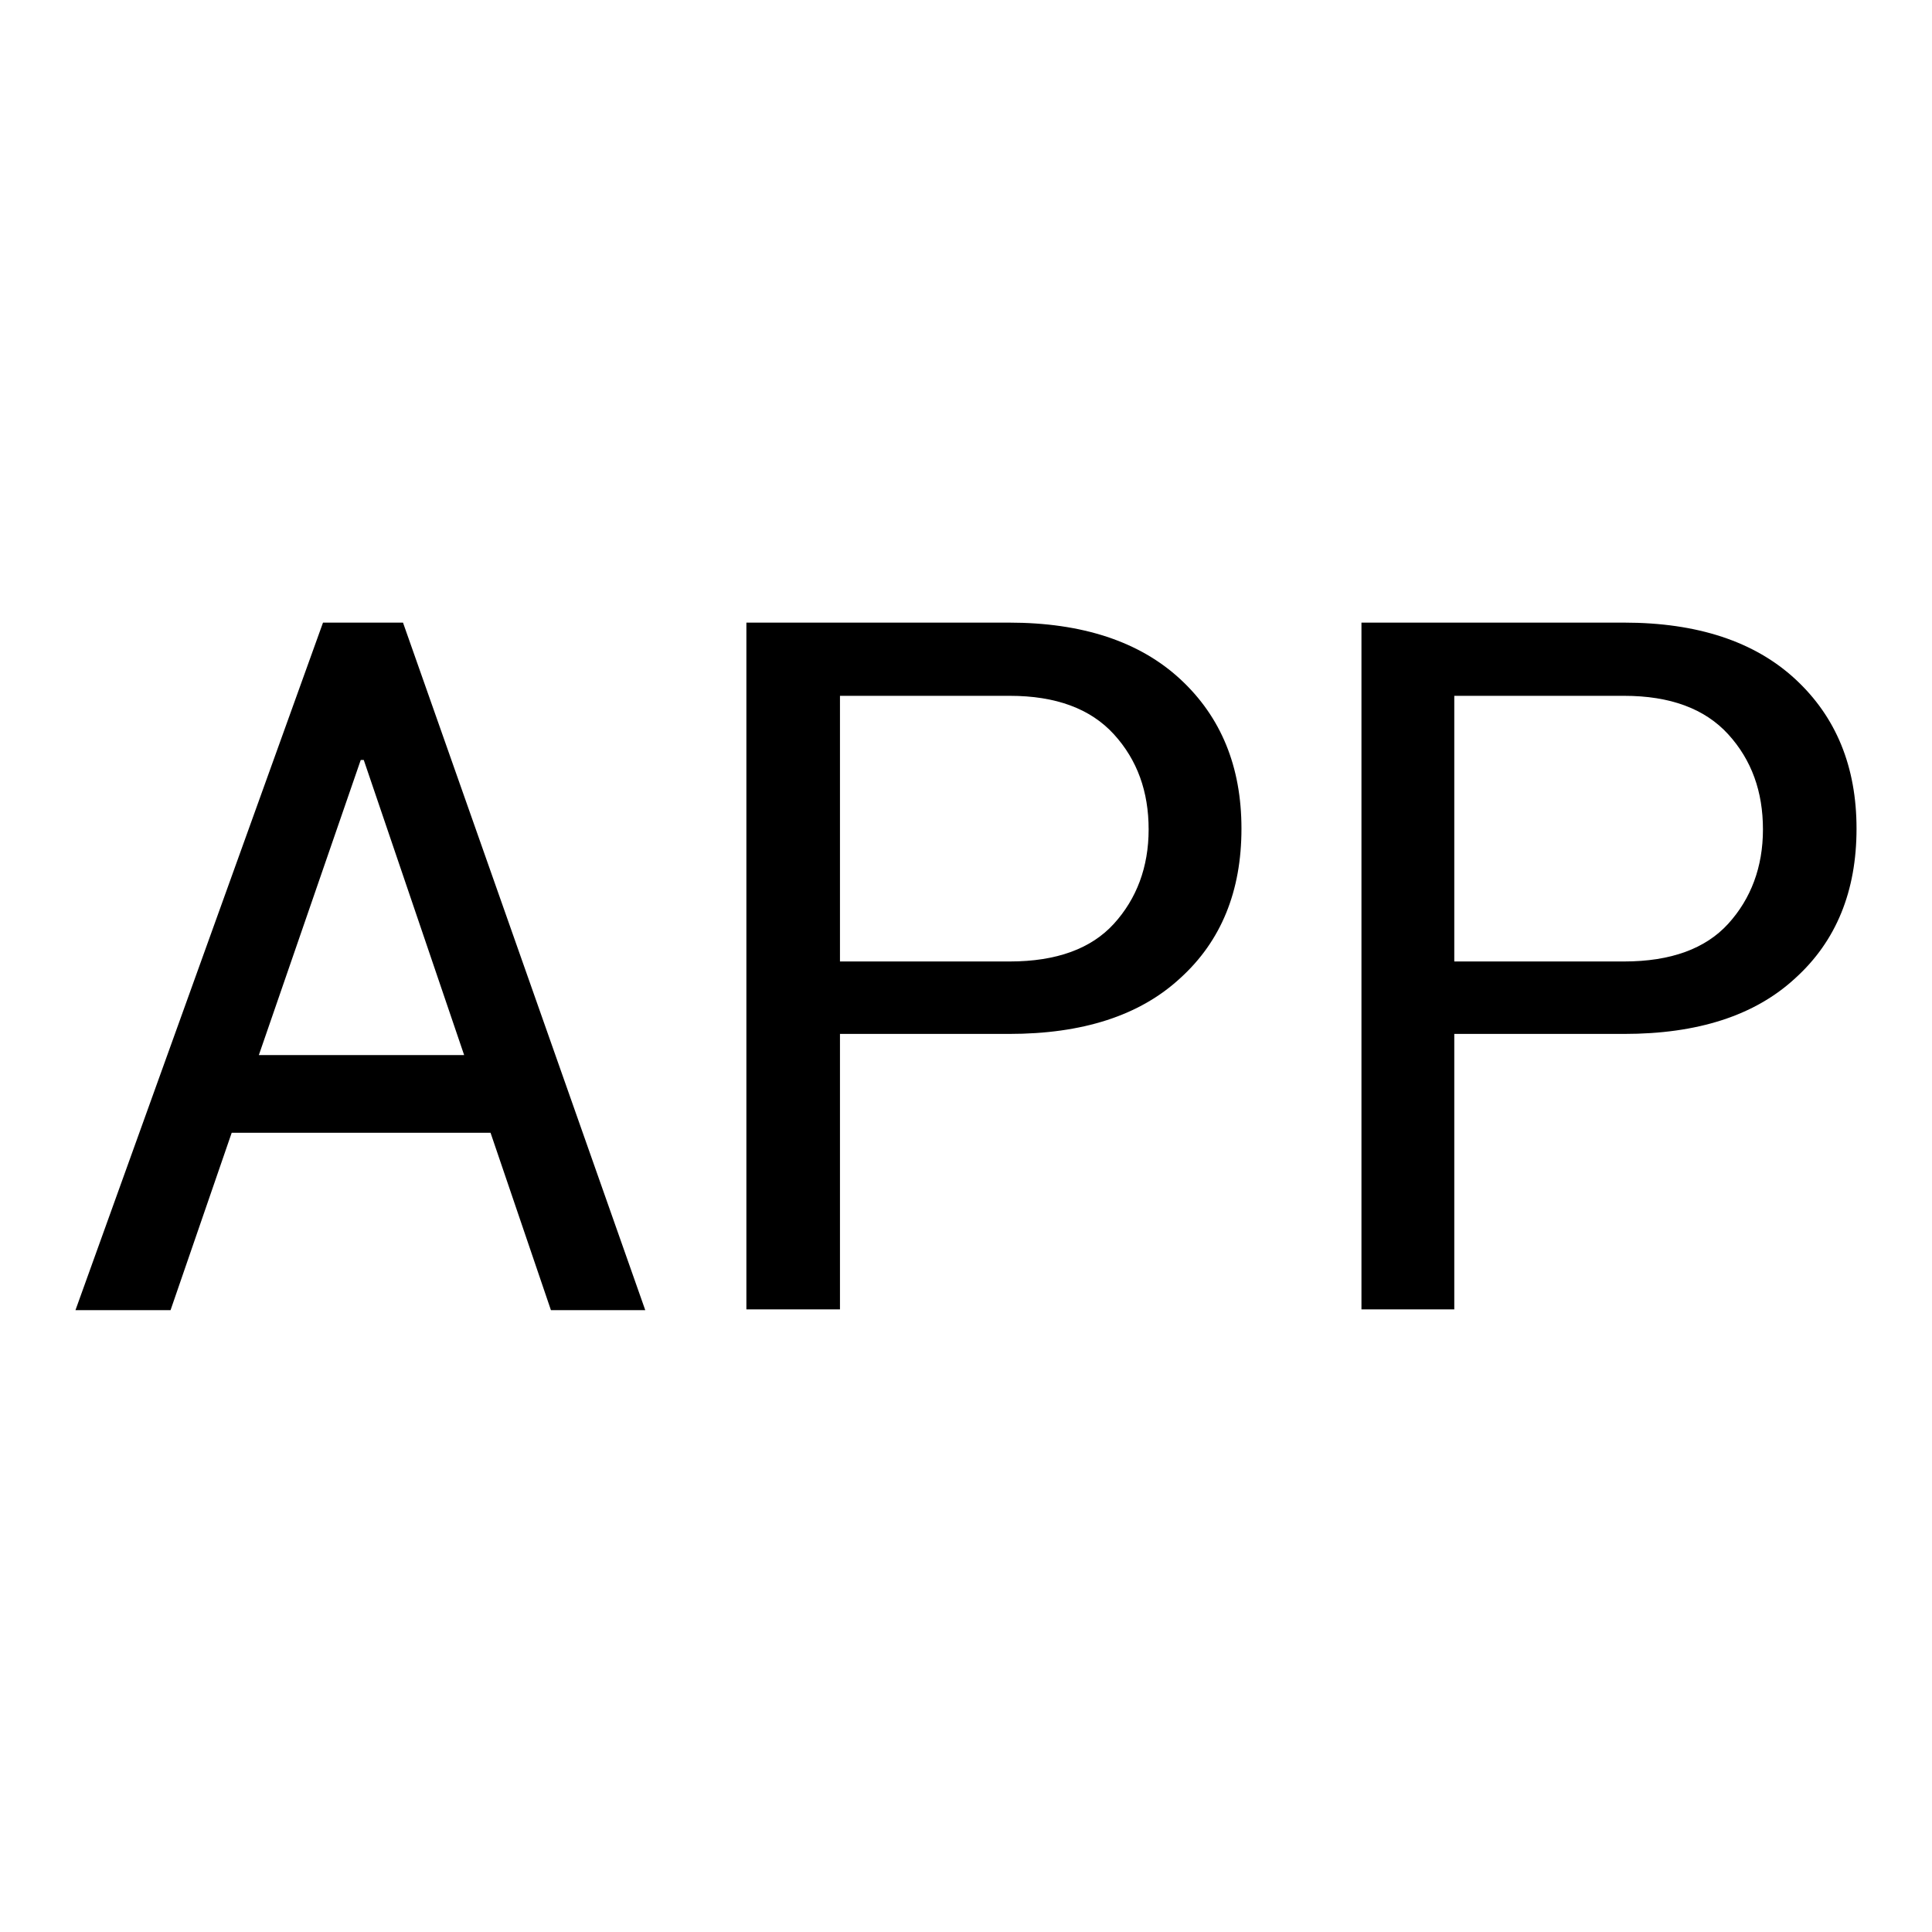
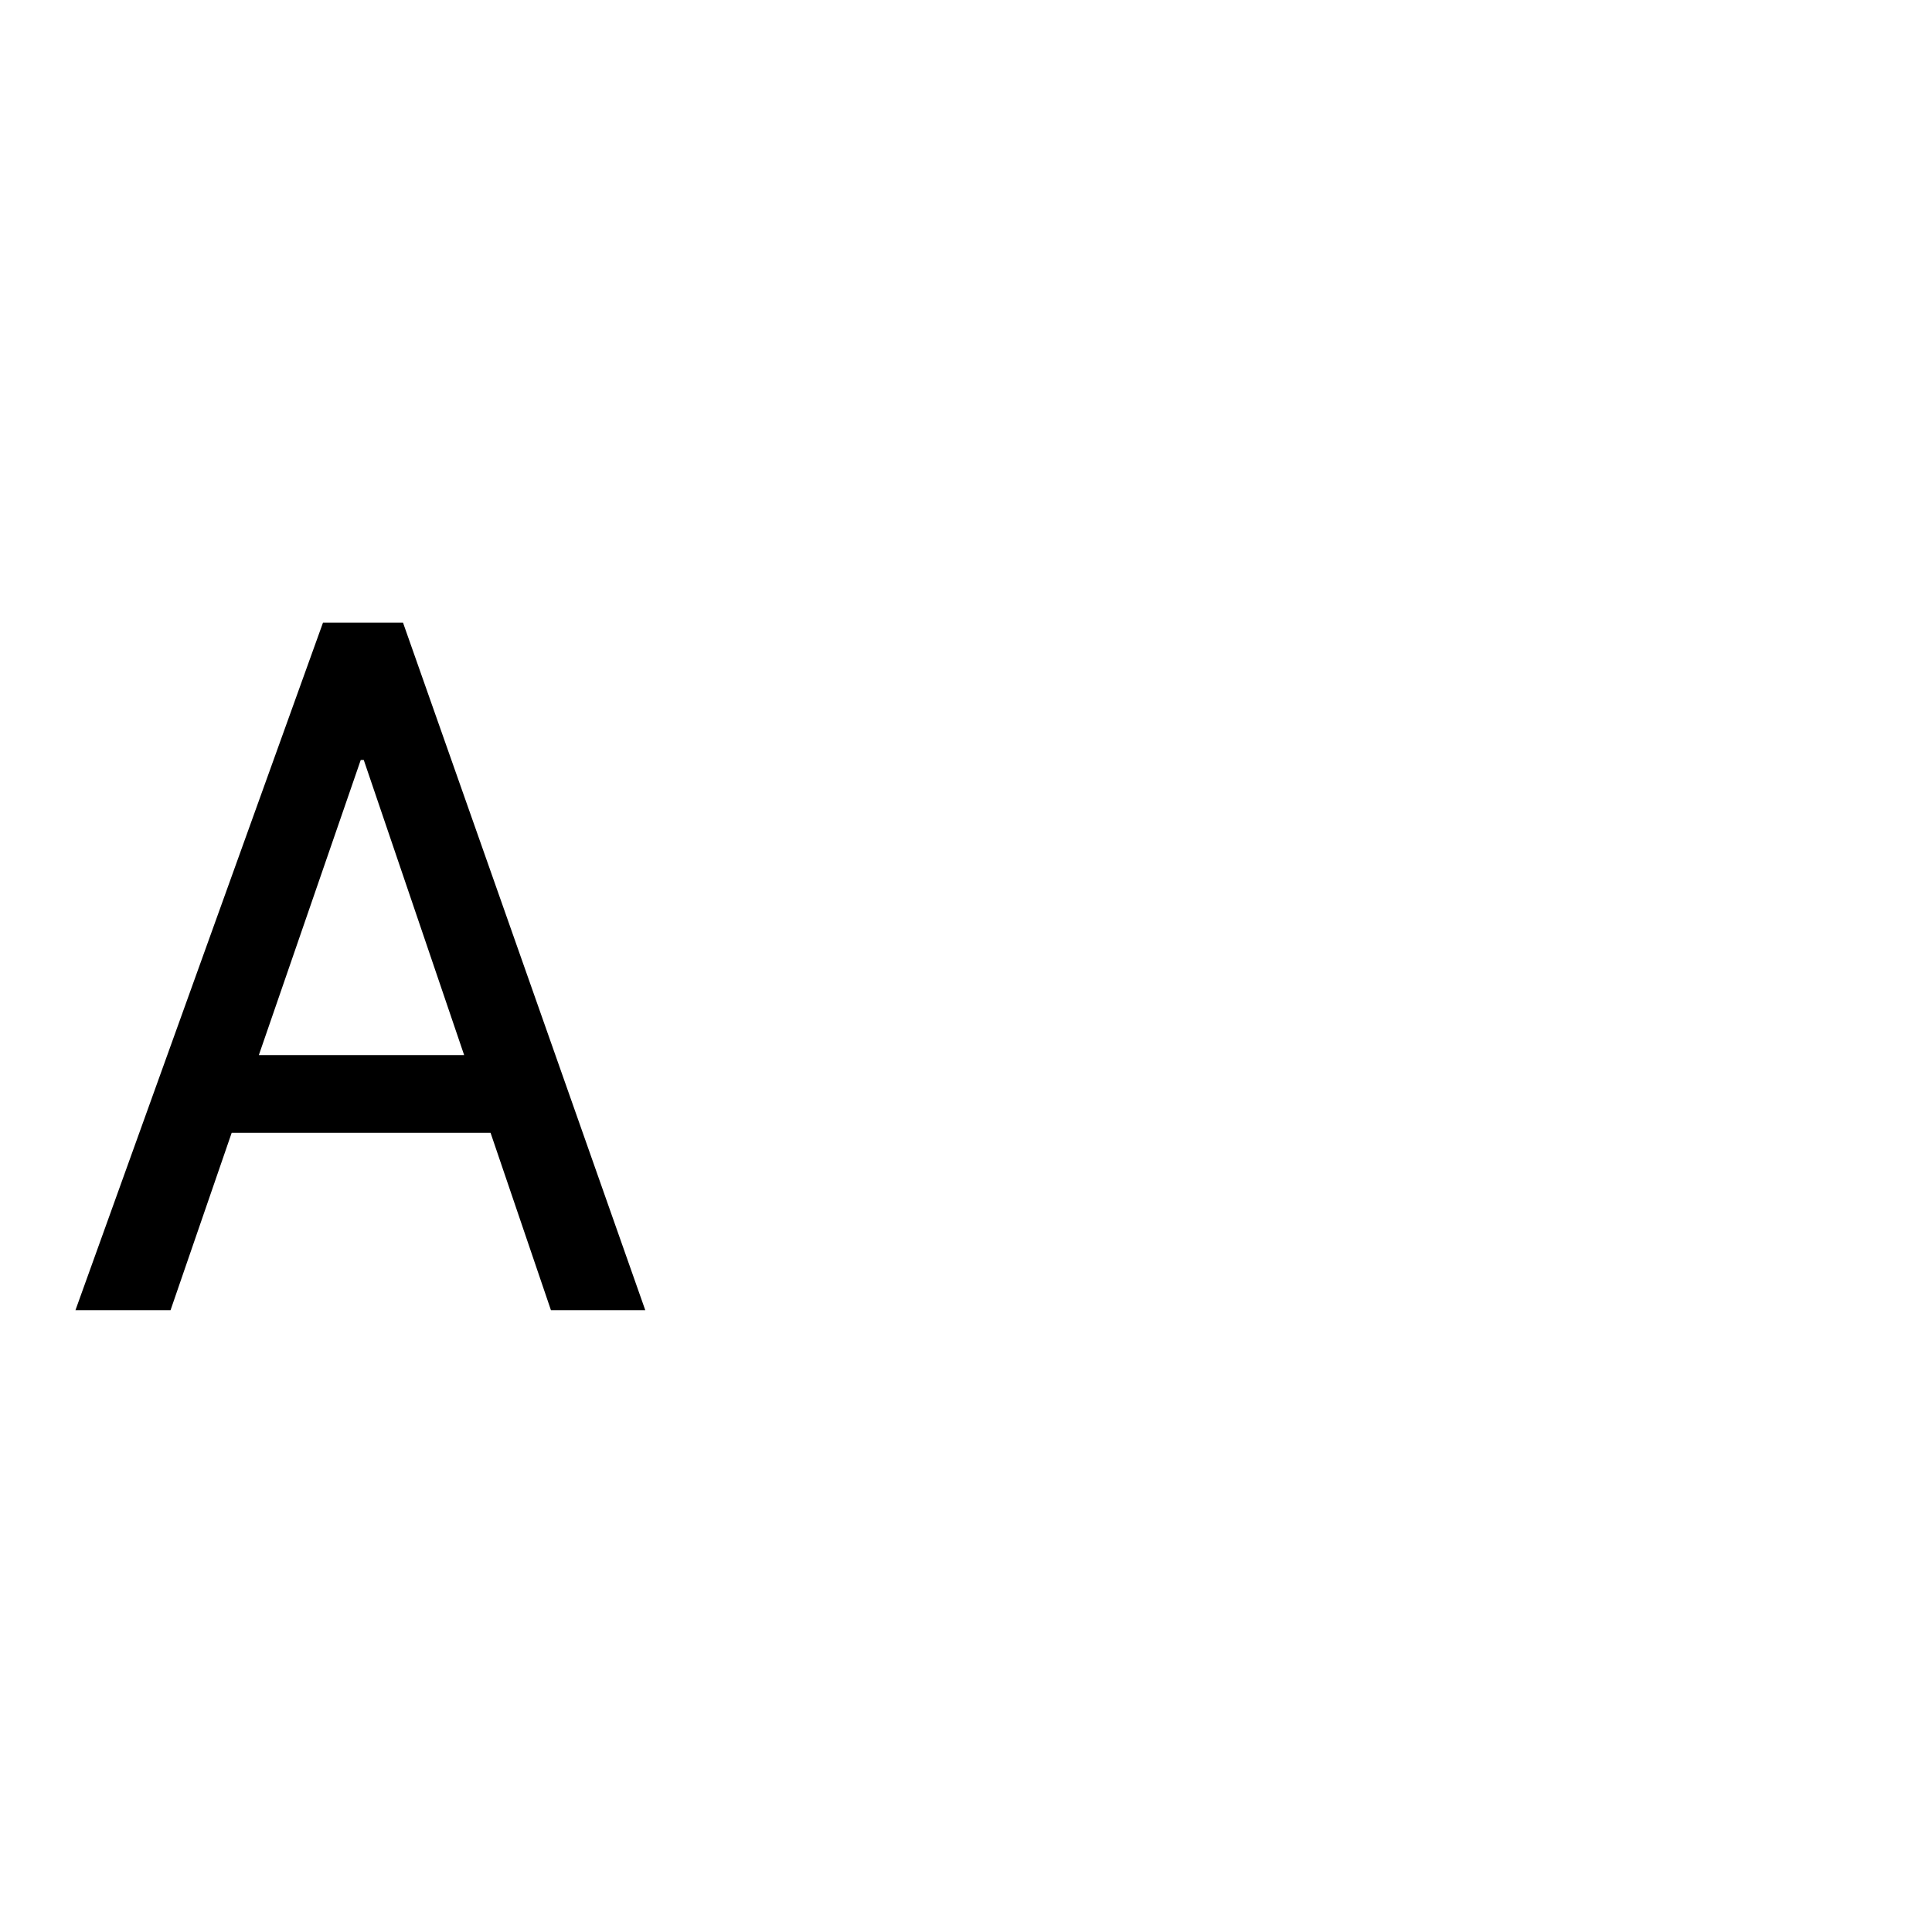
<svg xmlns="http://www.w3.org/2000/svg" version="1.1" x="0px" y="0px" viewBox="0 0 256 256" enable-background="new 0 0 256 256" xml:space="preserve">
  <g>
    <g>
      <path fill="#000000" d="M65,150.1H30.7l-8.1,23.5H10l32.8-91.1h10.6l32.1,91.1H73L65,150.1z M34.3,139.8h27.2l-13.3-39.1h-0.4L34.3,139.8z" />
-       <path fill="#000000" d="M111.3,137v36.5H98.9V82.5h34.8c9.7,0,17.3,2.5,22.7,7.5c5.4,5,8.1,11.6,8.1,19.8c0,8.3-2.7,14.9-8.1,19.8c-5.4,5-13,7.4-22.7,7.4H111.3z M111.3,127.4h22.5c6.2,0,10.8-1.7,13.8-5c3-3.3,4.6-7.5,4.6-12.5s-1.5-9.2-4.6-12.6c-3.1-3.4-7.7-5.1-13.8-5.1h-22.5V127.4L111.3,127.4z" />
-       <path fill="#000000" d="M192.7,137v36.5h-12.3V82.5h34.8c9.7,0,17.3,2.5,22.7,7.5c5.4,5,8.1,11.6,8.1,19.8c0,8.3-2.7,14.9-8.1,19.8c-5.4,5-13,7.4-22.7,7.4H192.7z M192.7,127.4h22.5c6.2,0,10.8-1.7,13.8-5c3-3.3,4.6-7.5,4.6-12.5s-1.5-9.2-4.6-12.6c-3.1-3.4-7.7-5.1-13.8-5.1h-22.5V127.4L192.7,127.4z" />
    </g>
  </g>
</svg>